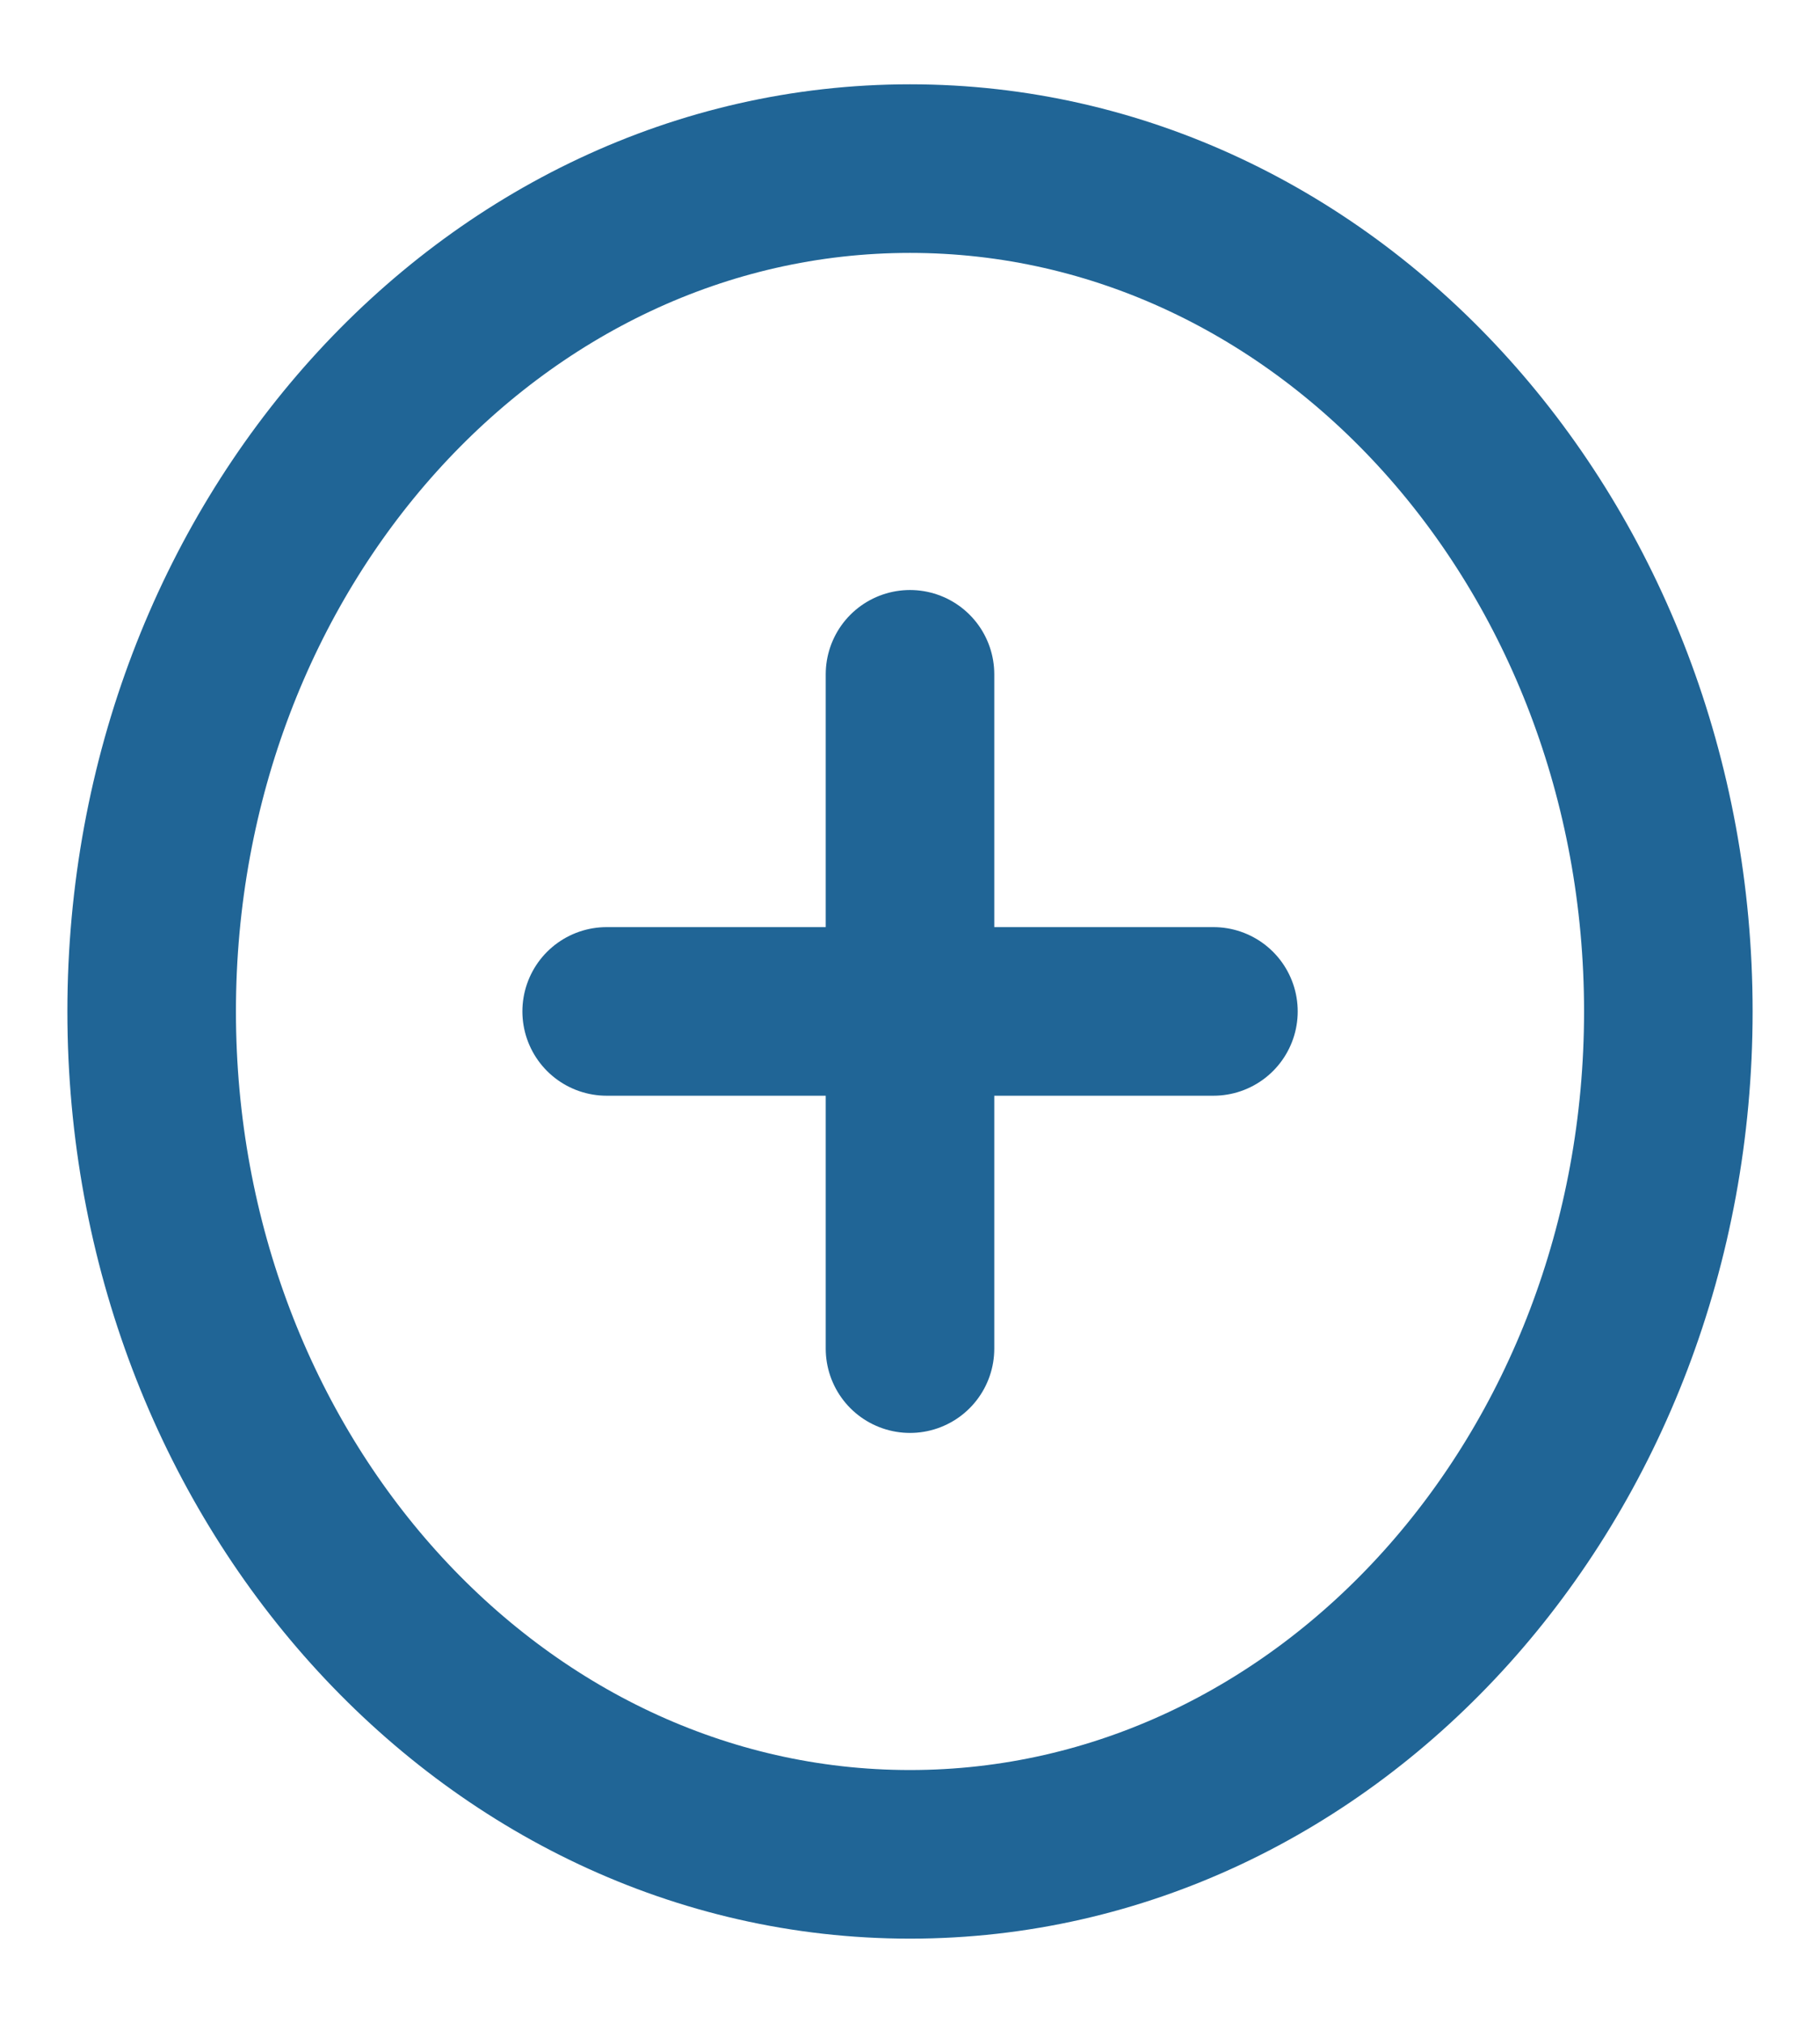
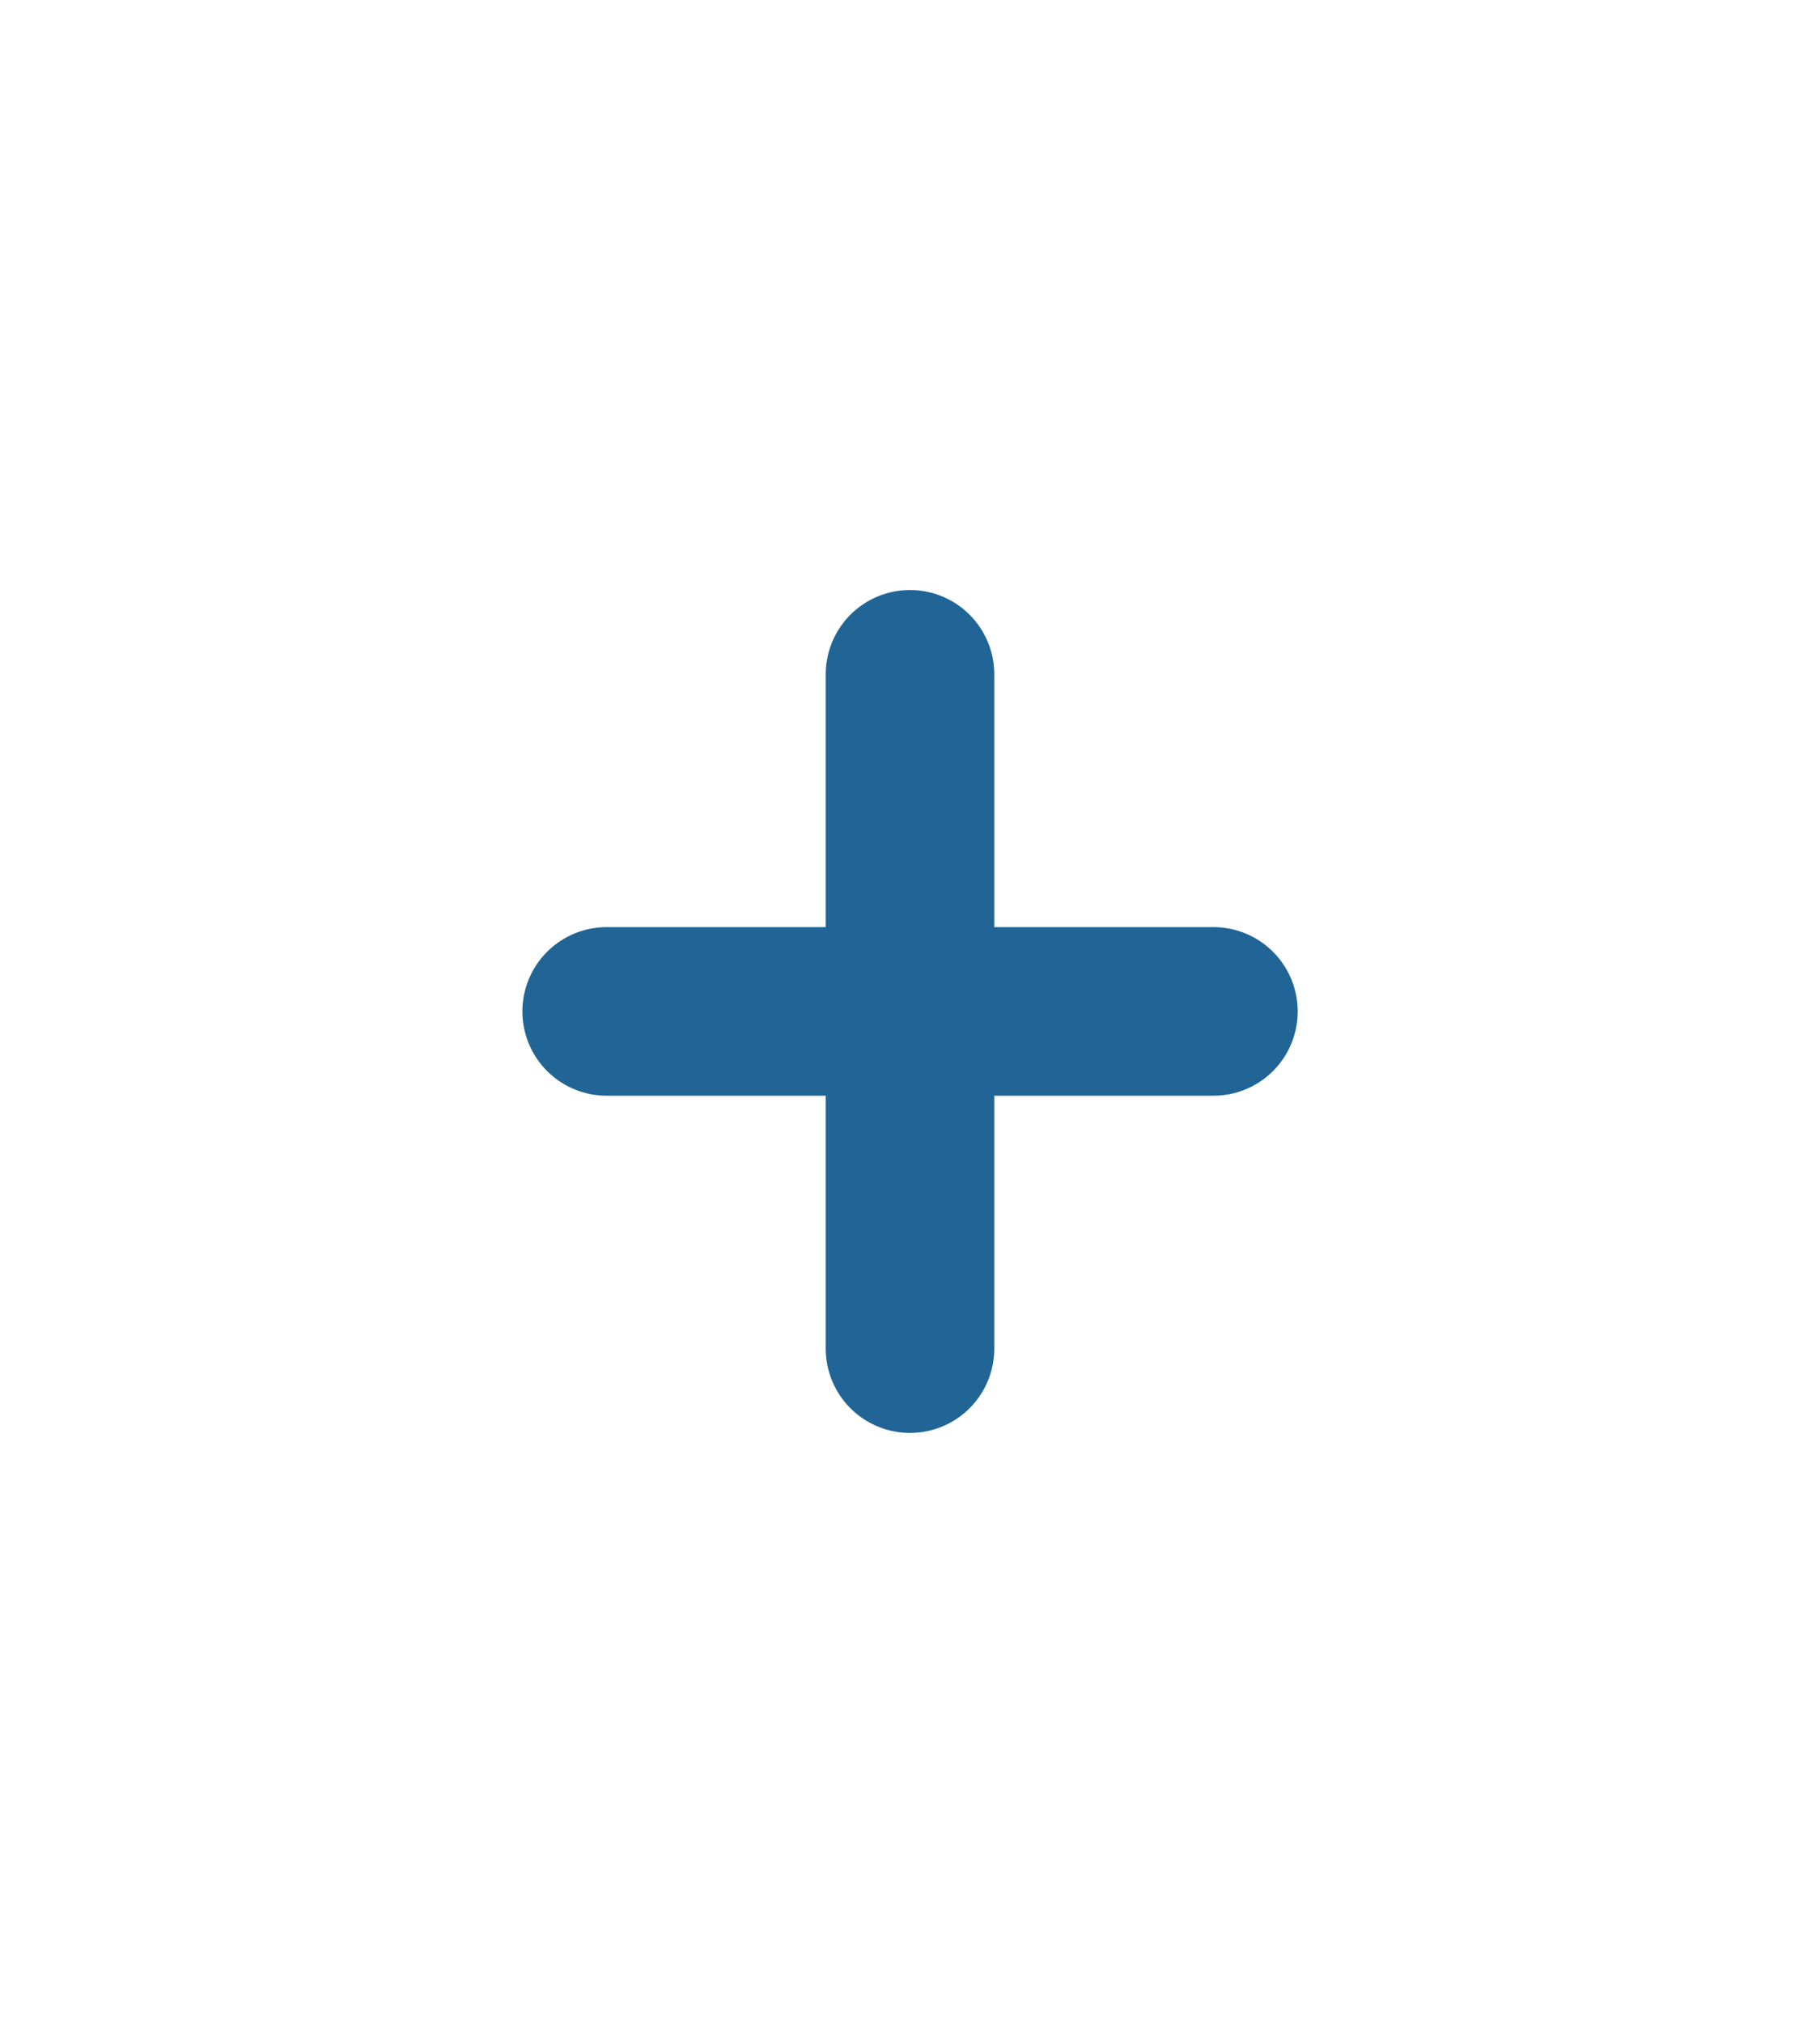
<svg xmlns="http://www.w3.org/2000/svg" width="18" height="20" viewBox="0 0 18 20" fill="none">
  <g clip-path="url(#clip0_2115_1566)">
-     <path d="M9 18.334C13.142 18.334 16.5 14.603 16.5 10C16.5 5.398 13.142 1.667 9 1.667C4.858 1.667 1.5 5.398 1.5 10C1.5 14.603 4.858 18.334 9 18.334Z" stroke="#206596" stroke-width="1.667" stroke-linecap="round" stroke-linejoin="round" />
    <path d="M9 6.667V13.334" stroke="#206596" stroke-width="1.667" stroke-linecap="round" stroke-linejoin="round" />
    <path d="M6 10H12.001" stroke="#206596" stroke-width="1.667" stroke-linecap="round" stroke-linejoin="round" />
  </g>
  <defs>
    <clipPath id="clip0_2115_1566">
      <rect width="18" height="20" fill="white" />
    </clipPath>
  </defs>
</svg>